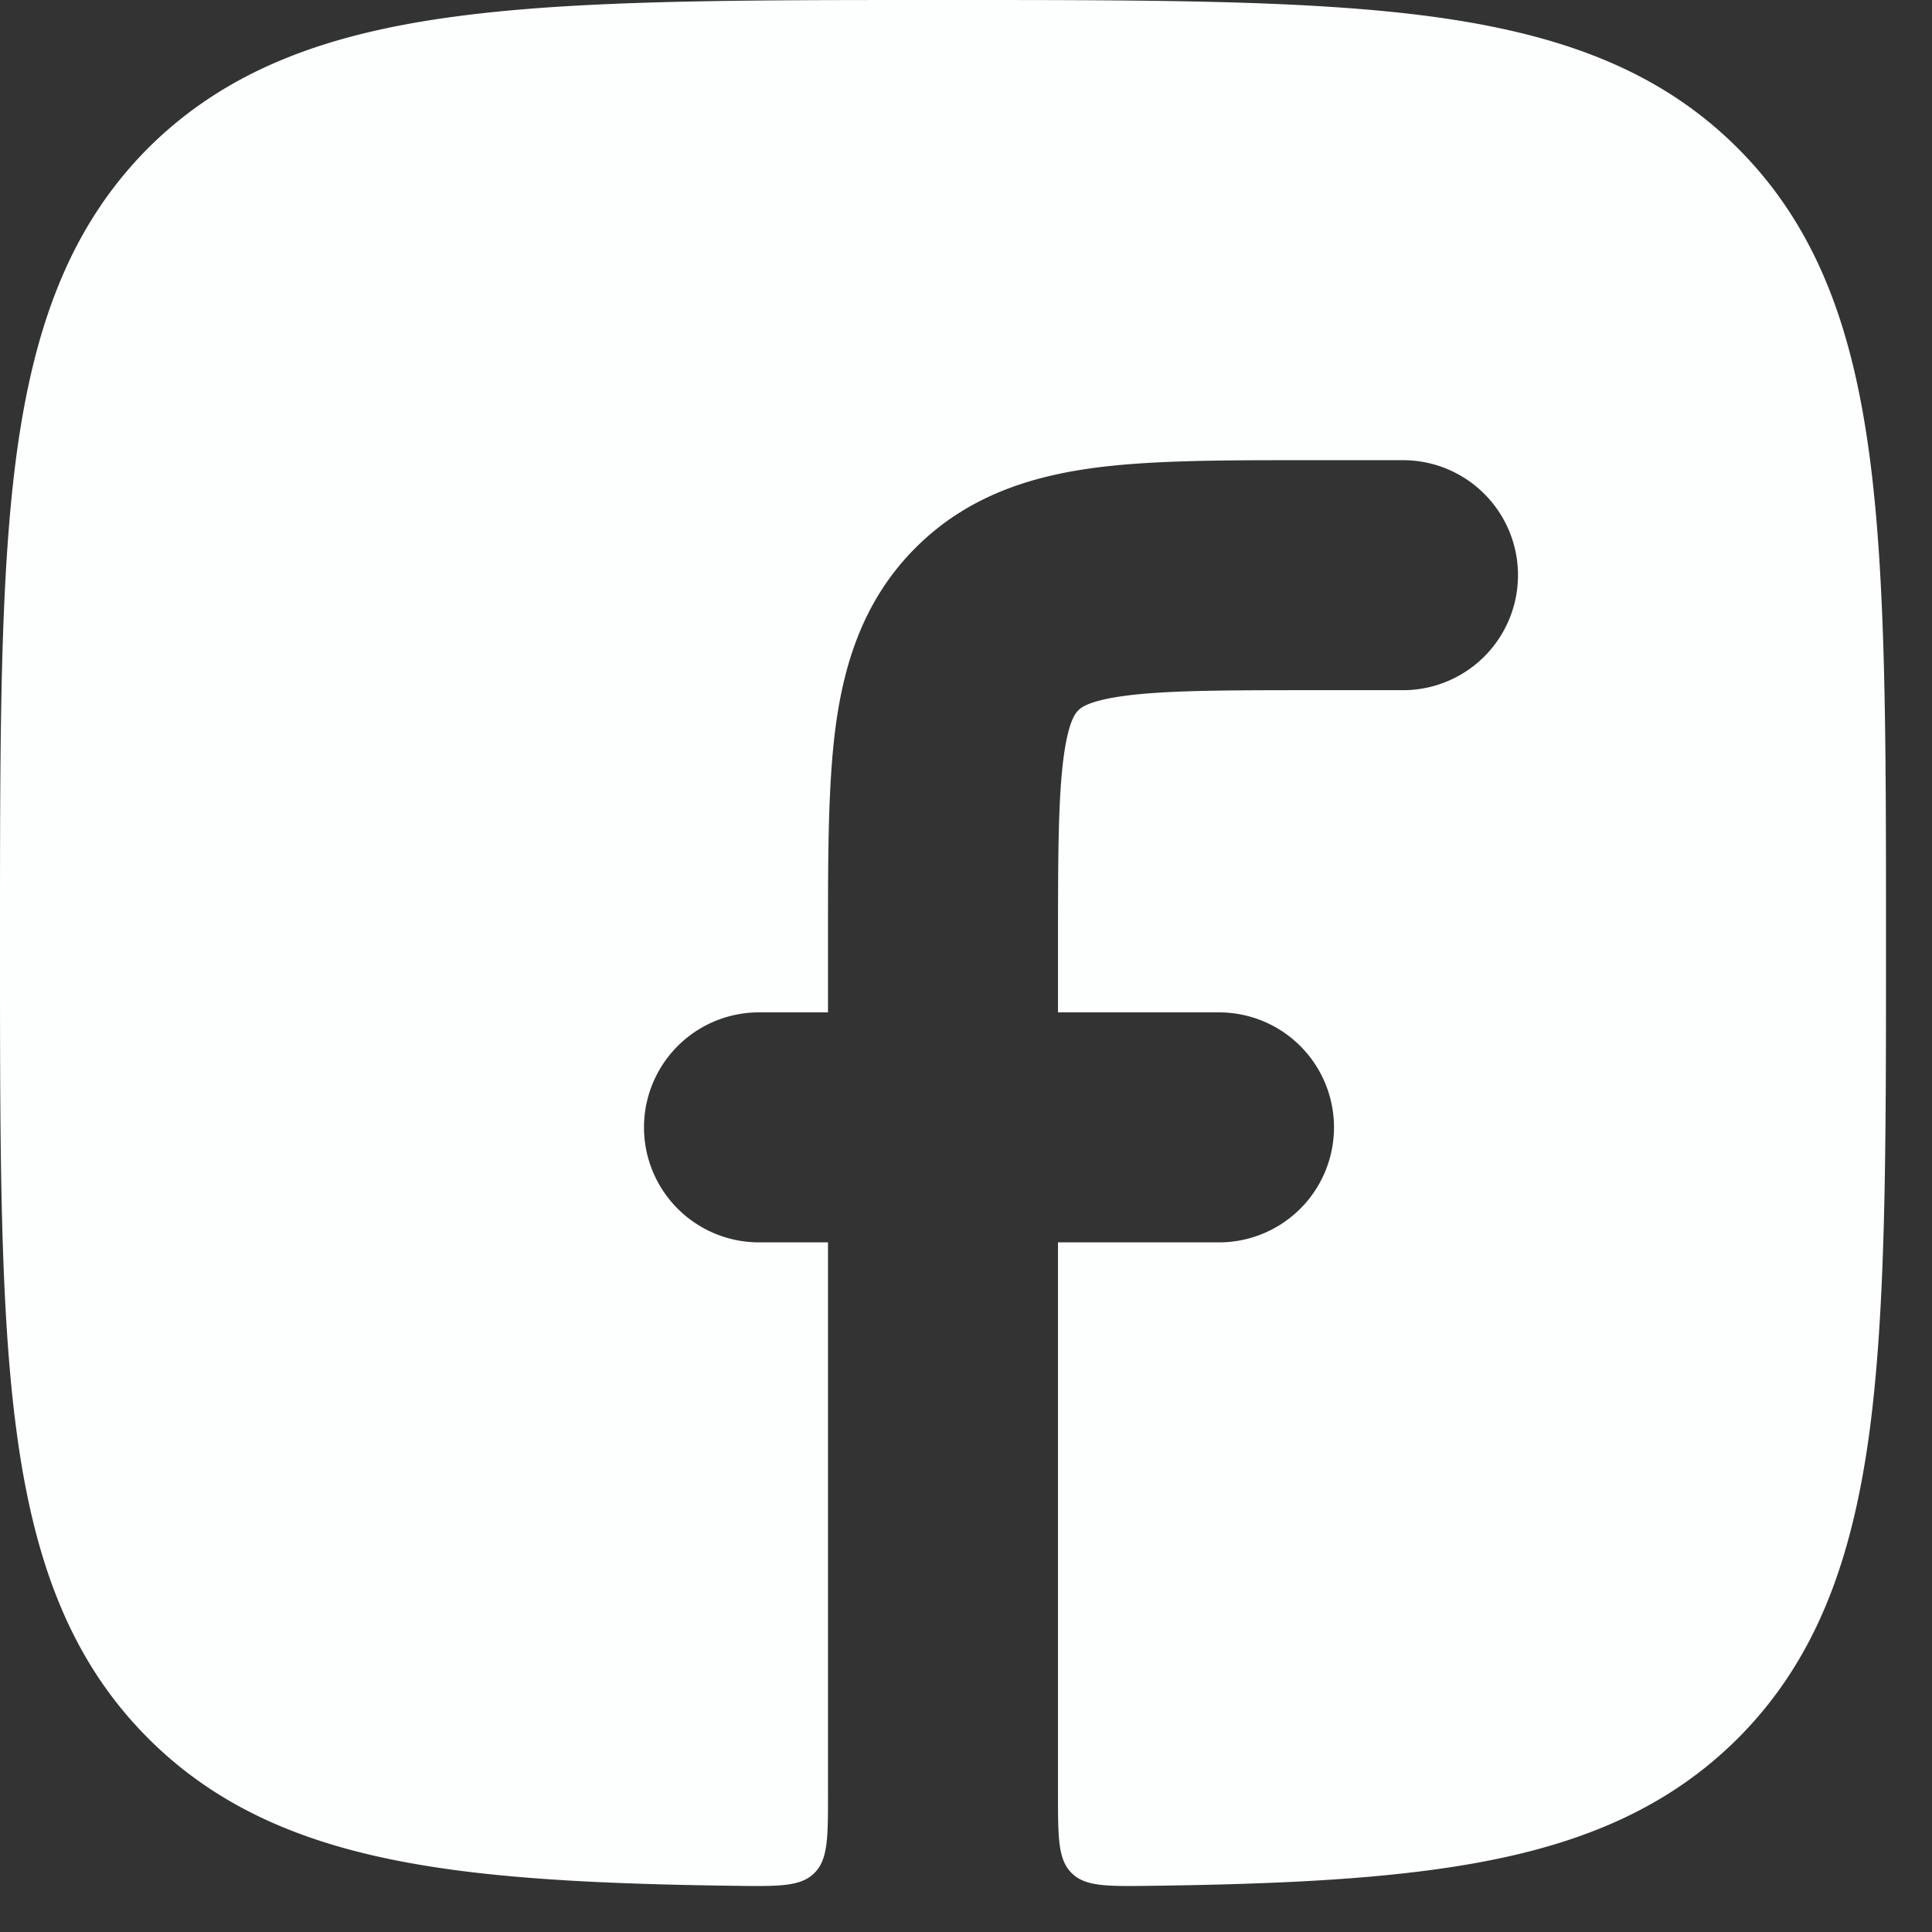
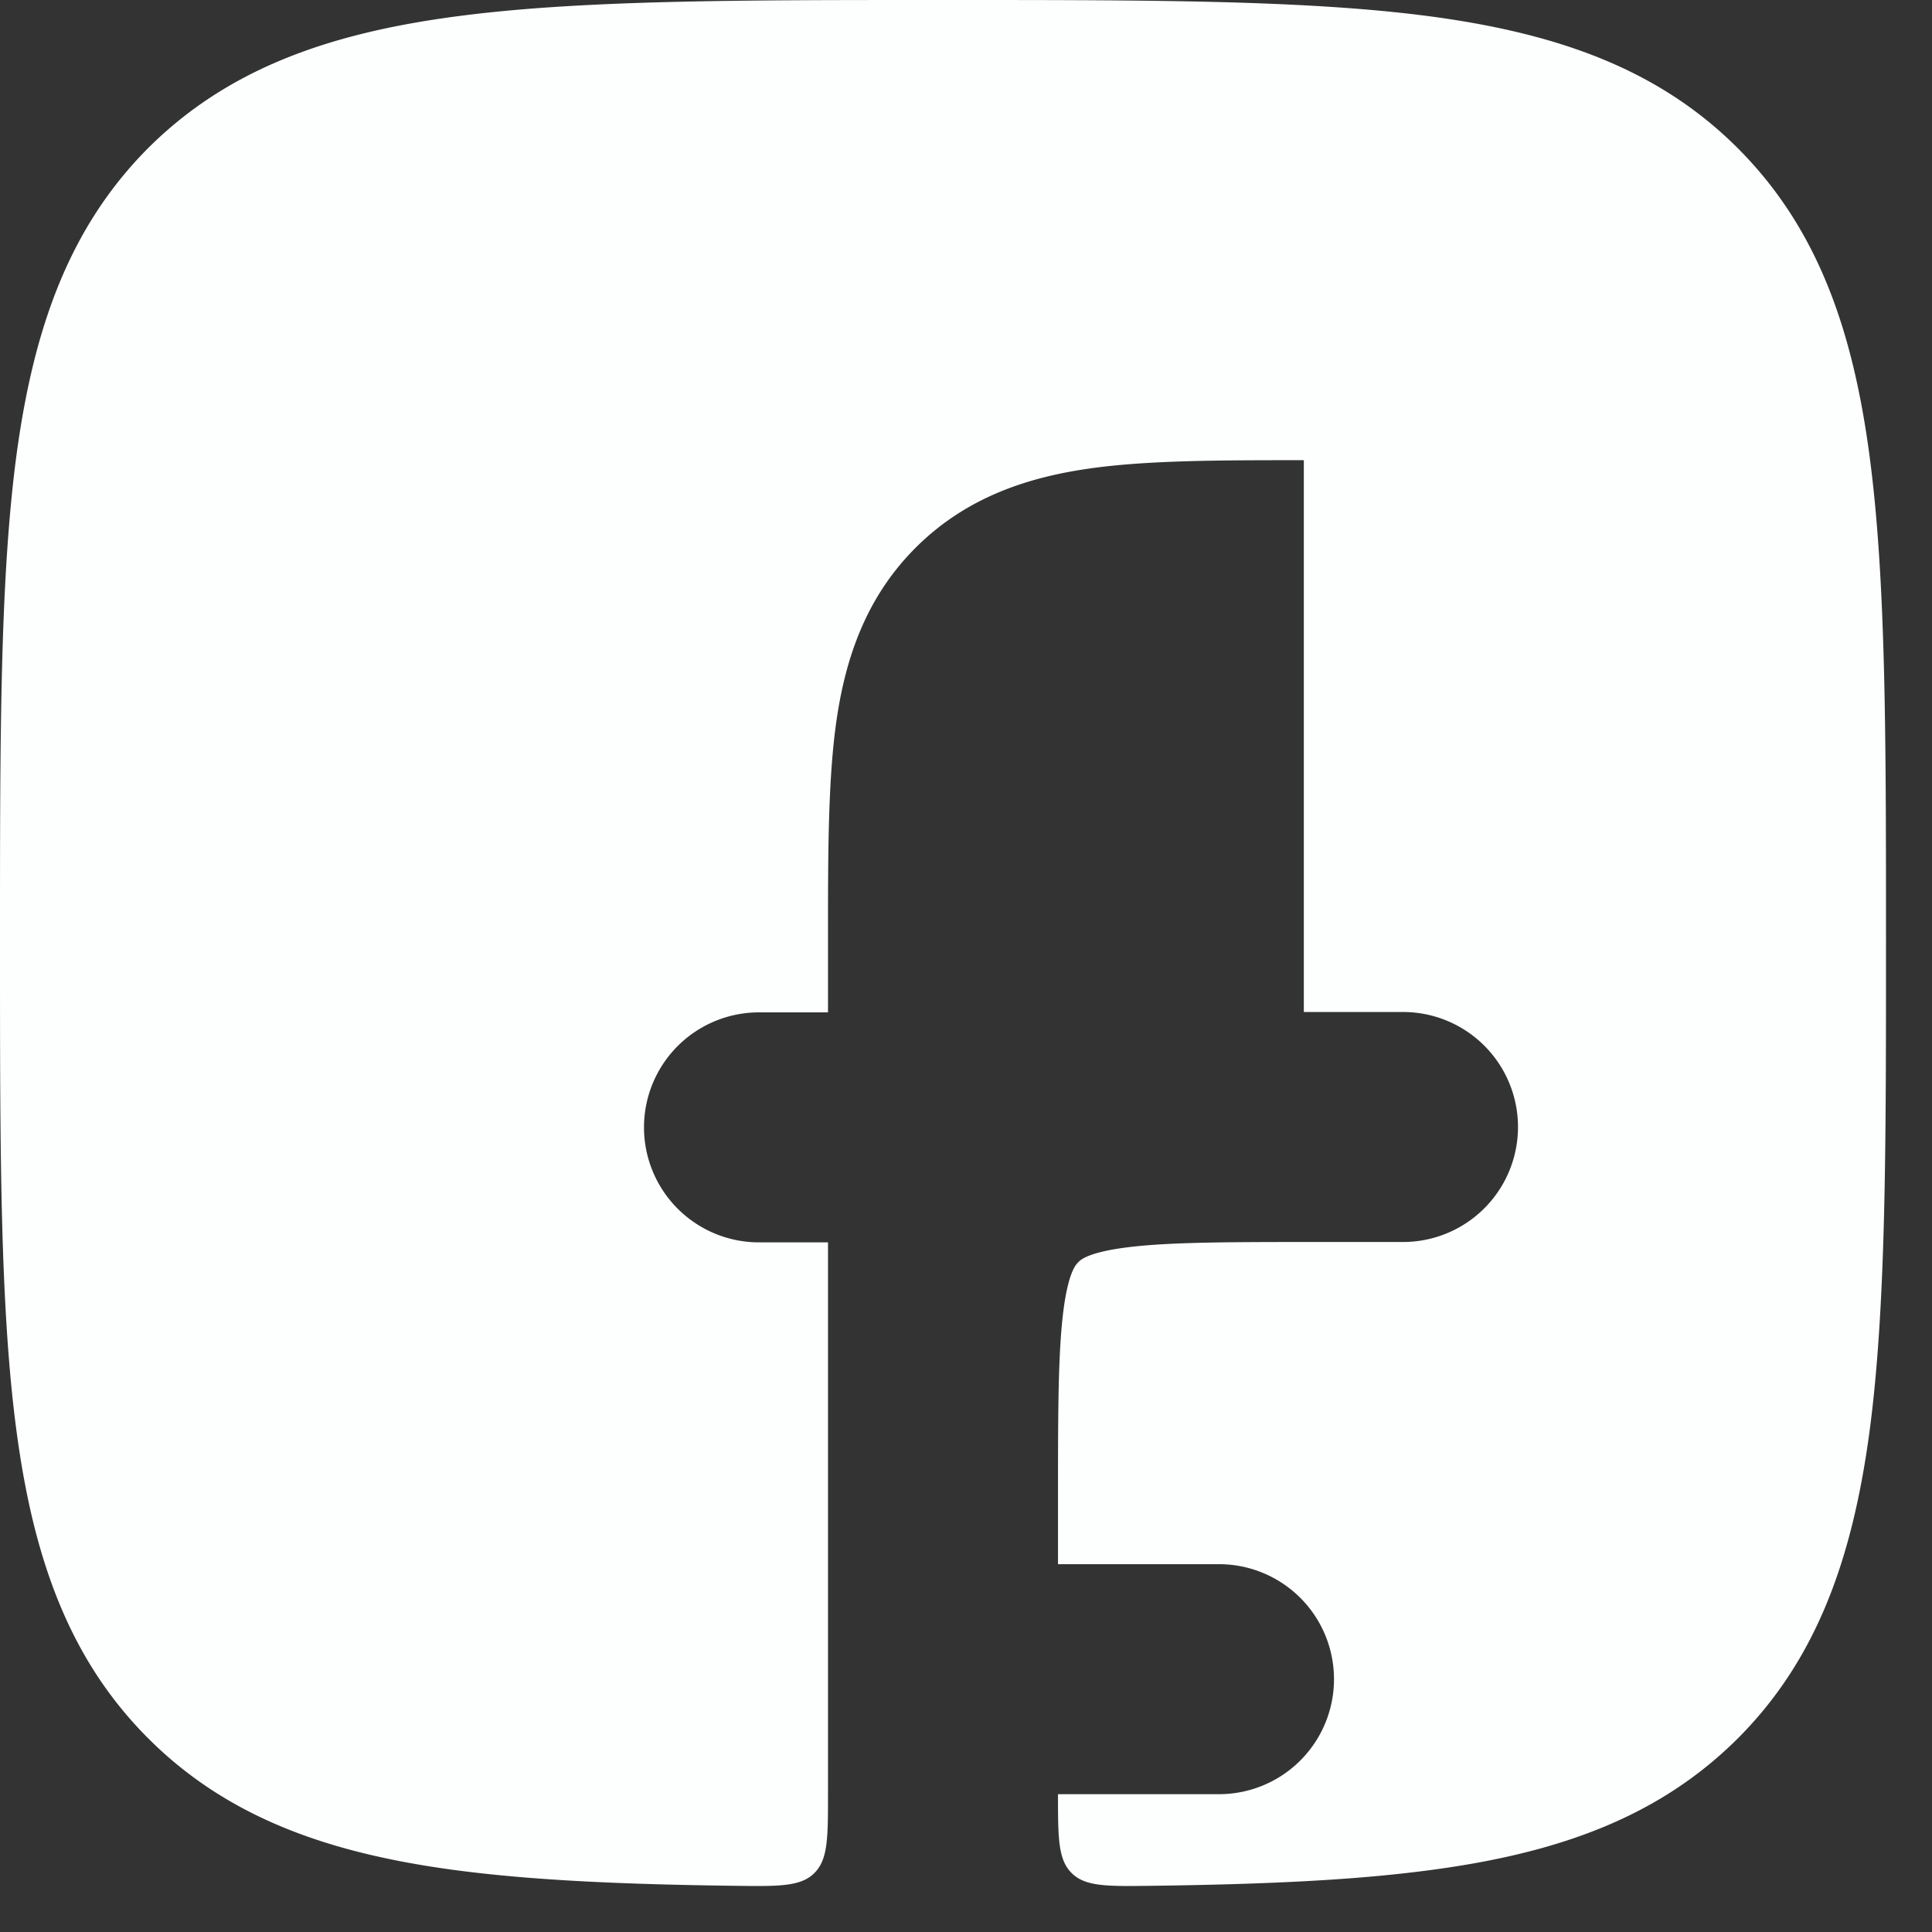
<svg xmlns="http://www.w3.org/2000/svg" width="21" height="21" fill="none">
  <rect width="100%" height="100%" fill="#333333" stroke="none" />
-   <path fill="#FDFFFF" d="M14.172 5.002c-.876 0-1.655 0-2.283.084-.683.092-1.373.304-1.937.868-.564.564-.776 1.254-.868 1.937C9 8.521 9 9.3 9 10.175v.829h-.75a1.25 1.25 0 0 0 0 2.5H9v5.998c0 .474 0 .711-.149.858-.148.147-.384.144-.854.138-1.19-.015-2.201-.057-3.059-.172-1.377-.185-2.469-.573-3.327-1.431-.858-.858-1.245-1.951-1.43-3.328C0 14.223 0 12.502 0 10.31v-.114C0 8.005 0 6.283.18 4.94c.187-1.378.574-2.47 1.43-3.33C2.47.753 3.562.366 4.939.181 6.281 0 8.002 0 10.193 0h.114c2.19 0 3.912 0 5.255.18 1.377.186 2.469.573 3.327 1.431.858.859 1.245 1.951 1.43 3.329.181 1.343.181 3.065.181 5.256v.114c0 2.192 0 3.913-.18 5.257-.186 1.377-.573 2.47-1.43 3.328-.86.858-1.951 1.246-3.328 1.43-.858.116-1.87.158-3.059.173-.47.006-.706.009-.854-.138-.149-.147-.149-.384-.149-.858v-5.998h1.75a1.25 1.25 0 0 0 0-2.5H11.5v-.75c0-.98.003-1.587.062-2.03.054-.398.133-.477.157-.5v-.002l.002-.001c.023-.024.102-.103.501-.157.442-.059 1.05-.062 2.028-.062h1a1.25 1.25 0 0 0 0-2.5h-1.078Z" />
+   <path fill="#FDFFFF" d="M14.172 5.002c-.876 0-1.655 0-2.283.084-.683.092-1.373.304-1.937.868-.564.564-.776 1.254-.868 1.937C9 8.521 9 9.3 9 10.175v.829h-.75a1.25 1.25 0 0 0 0 2.5H9v5.998c0 .474 0 .711-.149.858-.148.147-.384.144-.854.138-1.19-.015-2.201-.057-3.059-.172-1.377-.185-2.469-.573-3.327-1.431-.858-.858-1.245-1.951-1.43-3.328C0 14.223 0 12.502 0 10.31v-.114C0 8.005 0 6.283.18 4.94c.187-1.378.574-2.47 1.43-3.33C2.47.753 3.562.366 4.939.181 6.281 0 8.002 0 10.193 0h.114c2.19 0 3.912 0 5.255.18 1.377.186 2.469.573 3.327 1.431.858.859 1.245 1.951 1.43 3.329.181 1.343.181 3.065.181 5.256v.114c0 2.192 0 3.913-.18 5.257-.186 1.377-.573 2.47-1.43 3.328-.86.858-1.951 1.246-3.328 1.43-.858.116-1.87.158-3.059.173-.47.006-.706.009-.854-.138-.149-.147-.149-.384-.149-.858h1.75a1.25 1.25 0 0 0 0-2.5H11.5v-.75c0-.98.003-1.587.062-2.03.054-.398.133-.477.157-.5v-.002l.002-.001c.023-.024.102-.103.501-.157.442-.059 1.05-.062 2.028-.062h1a1.25 1.25 0 0 0 0-2.5h-1.078Z" />
</svg>